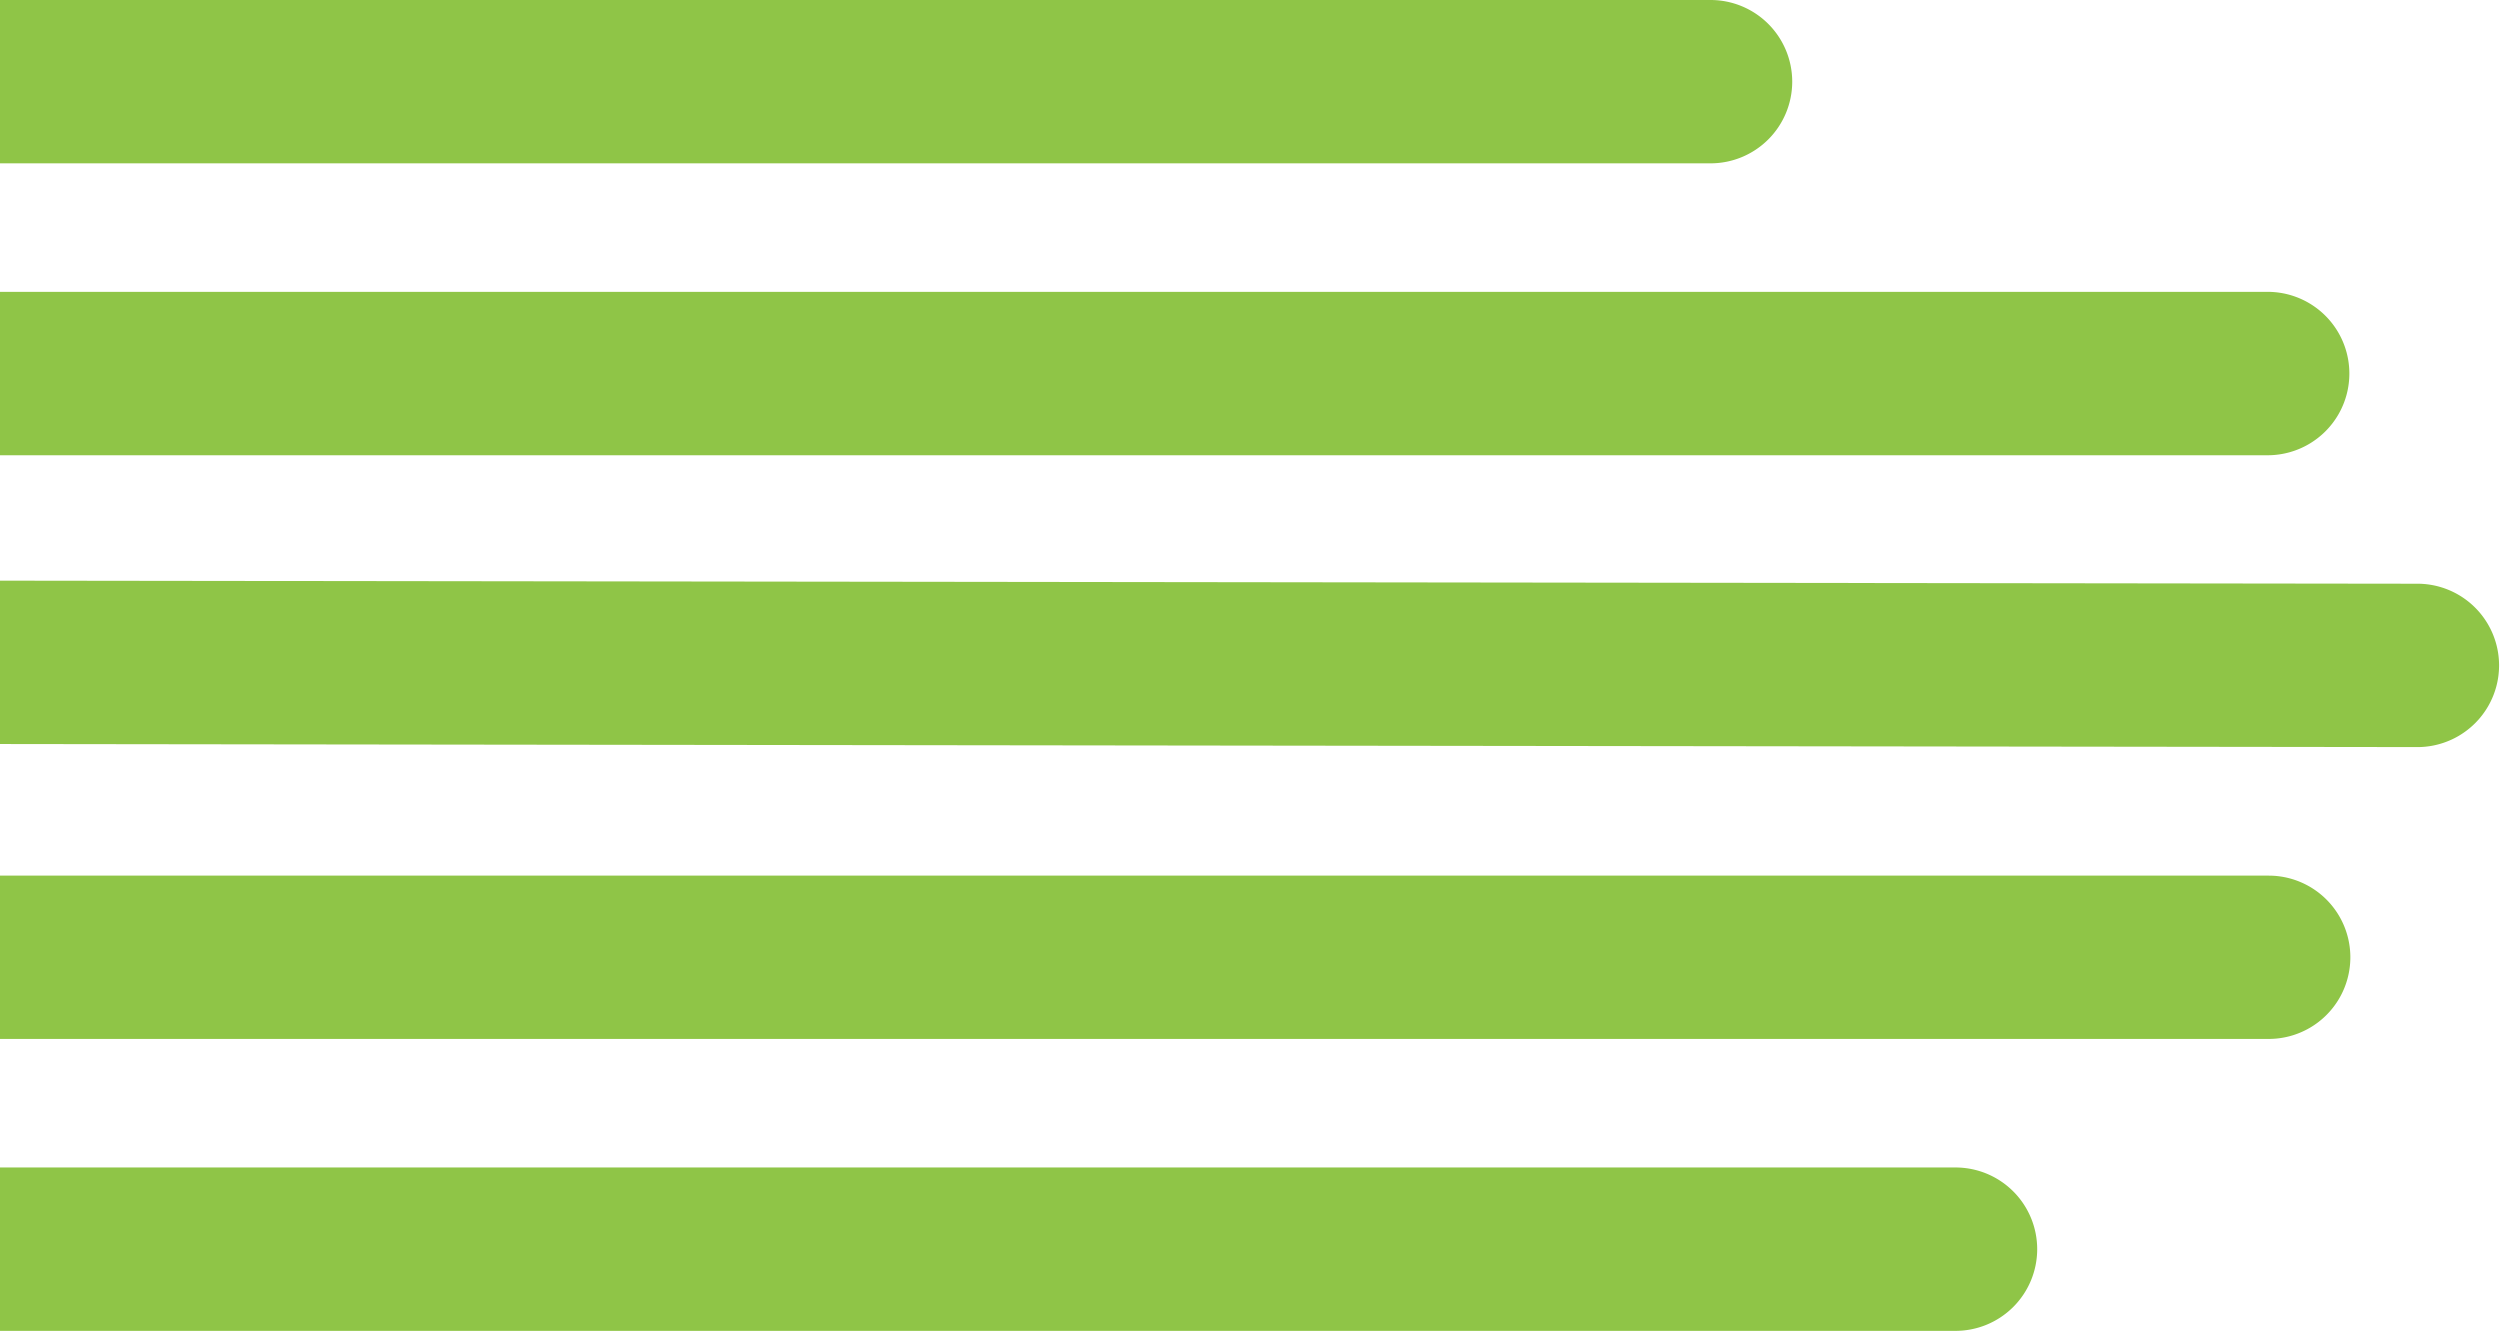
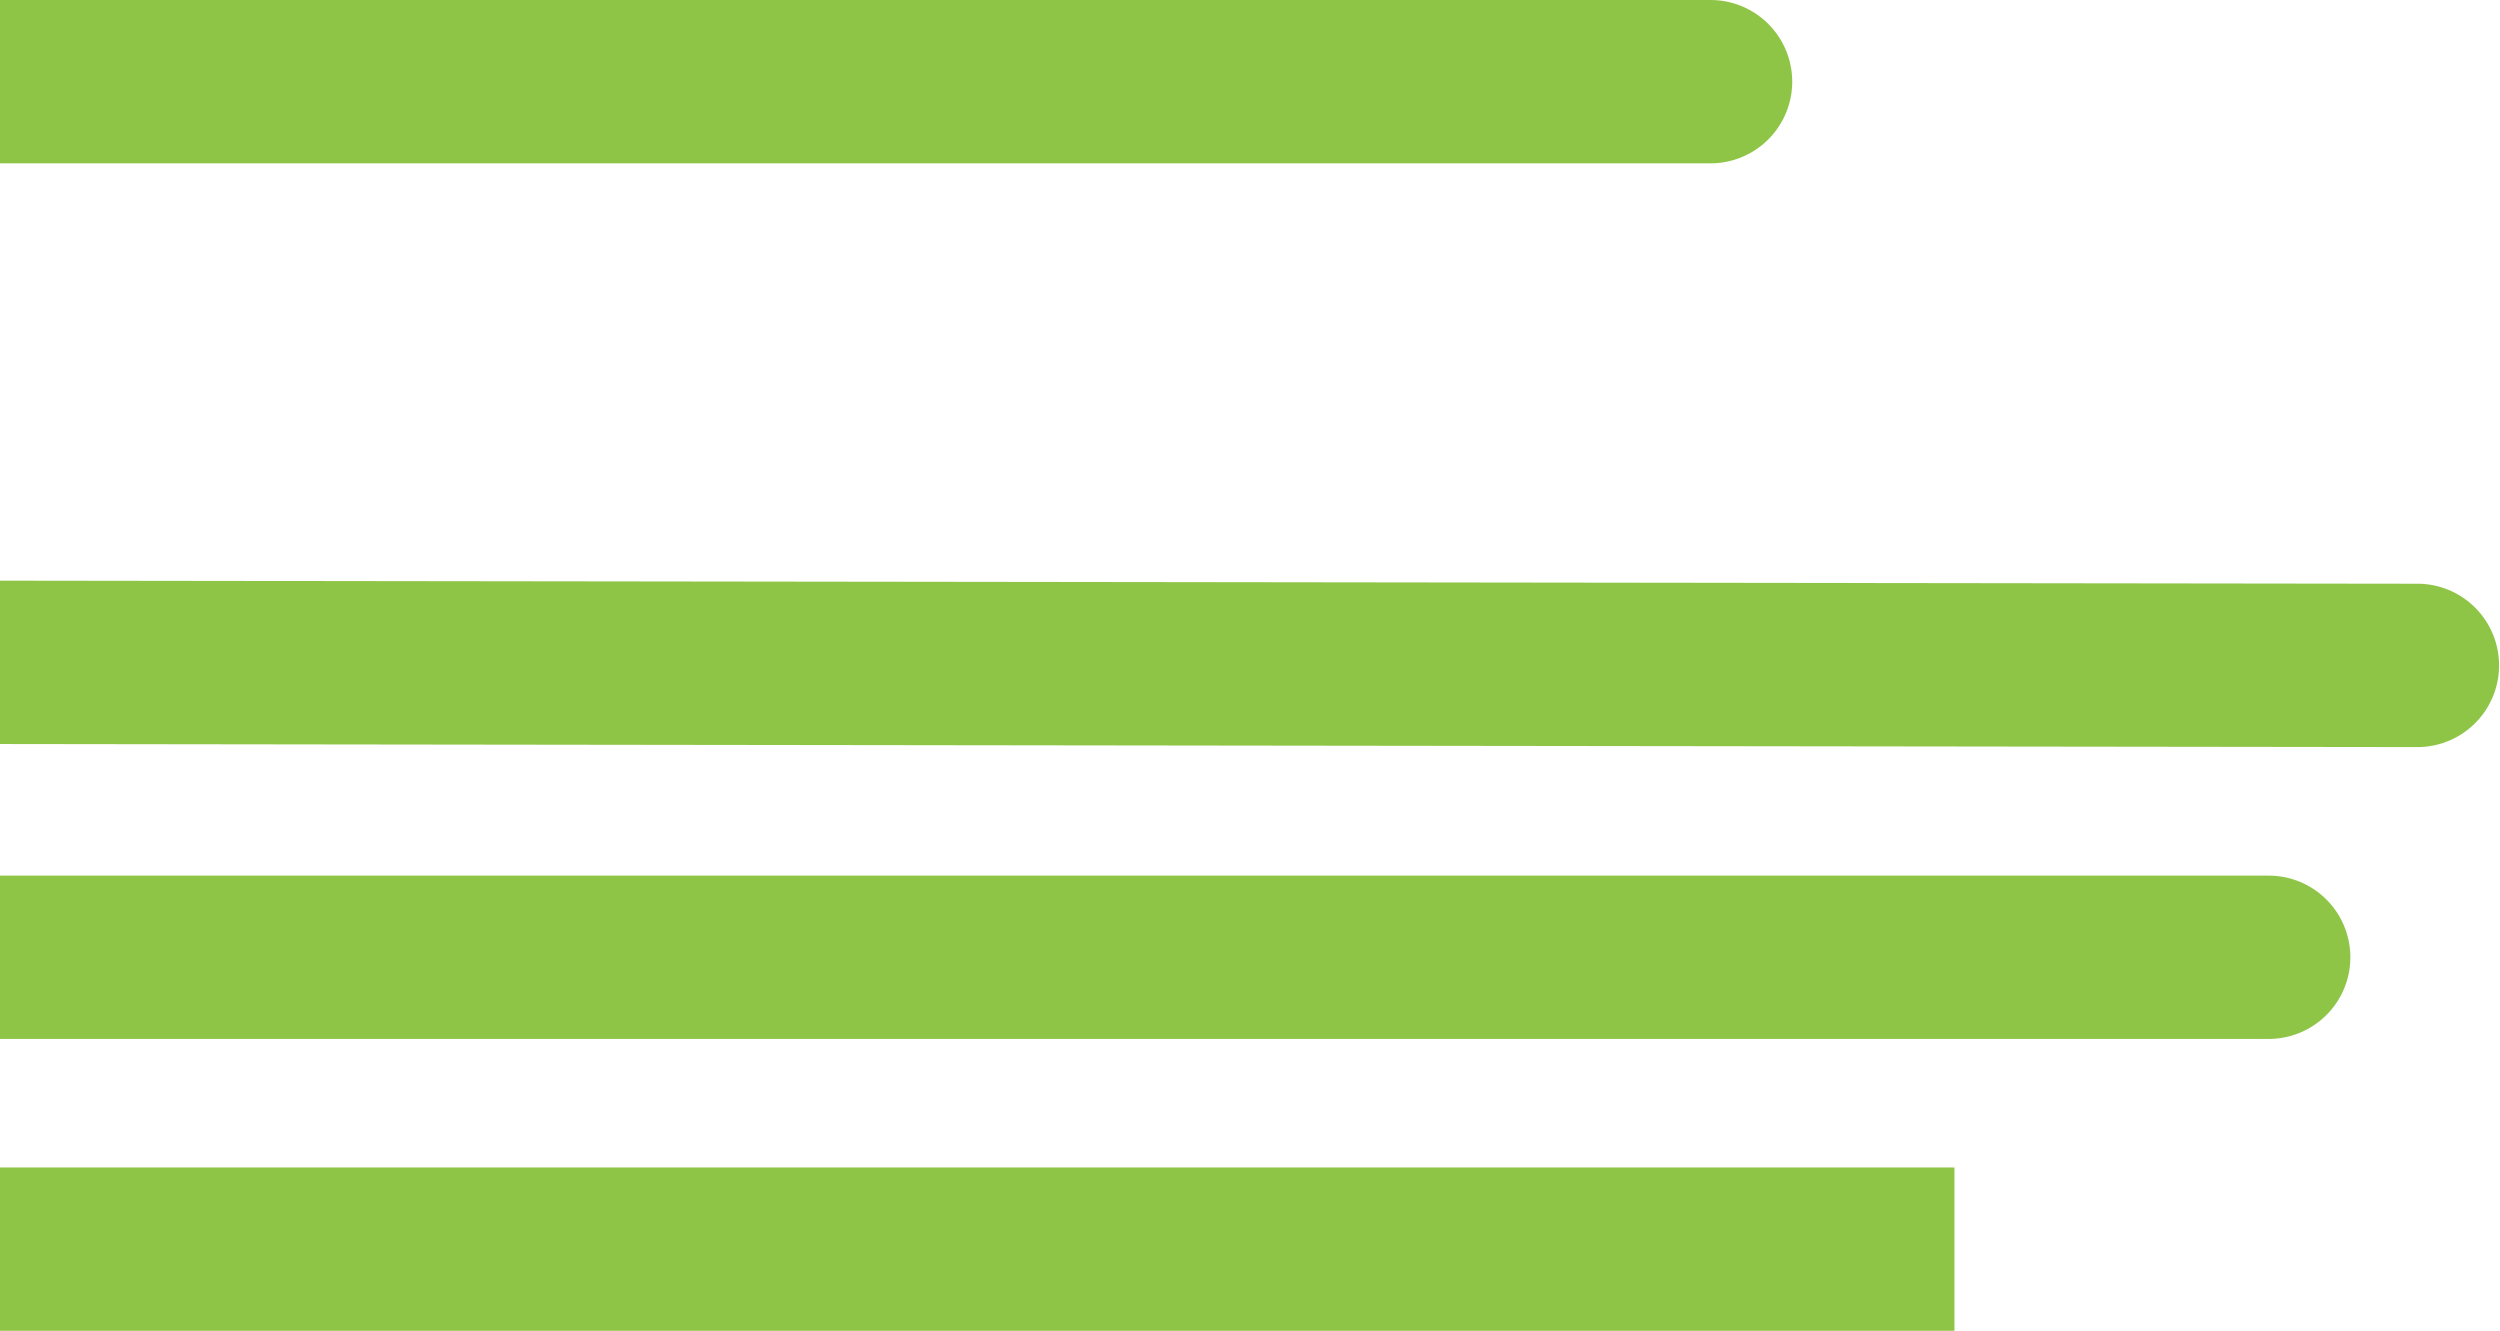
<svg xmlns="http://www.w3.org/2000/svg" id="Group_1730" data-name="Group 1730" width="184.235" height="98.073" viewBox="0 0 184.235 98.073">
  <path id="Path_71" data-name="Path 71" d="M790.92,380.992l-178.22-.226v12.039h0l178.224.226a6.02,6.02,0,0,0,0-12.039Z" transform="translate(-612.7 -337.975)" fill="#8fc547" />
-   <path id="Path_72" data-name="Path 72" d="M612.7,381.787H779.89a6.021,6.021,0,0,0,0-12.041H612.7Z" transform="translate(-612.7 -348.238)" fill="#8fc547" />
  <path id="Path_73" data-name="Path 73" d="M744.776,364.629a6.021,6.021,0,0,0-6.02-6.02H612.7v12.037H738.756A6.021,6.021,0,0,0,744.776,364.629Z" transform="translate(-612.7 -358.609)" fill="#8fc547" />
  <path id="Path_74" data-name="Path 74" d="M779.892,392.022H612.7v12.034H779.89a6.017,6.017,0,1,0,0-12.034Z" transform="translate(-612.7 -327.493)" fill="#8fc547" />
-   <path id="Path_75" data-name="Path 75" d="M756.731,403.157H612.7V415.2H756.731a6.02,6.02,0,1,0,0-12.039Z" transform="translate(-612.7 -317.124)" fill="#8fc547" />
+   <path id="Path_75" data-name="Path 75" d="M756.731,403.157H612.7V415.2H756.731Z" transform="translate(-612.7 -317.124)" fill="#8fc547" />
</svg>